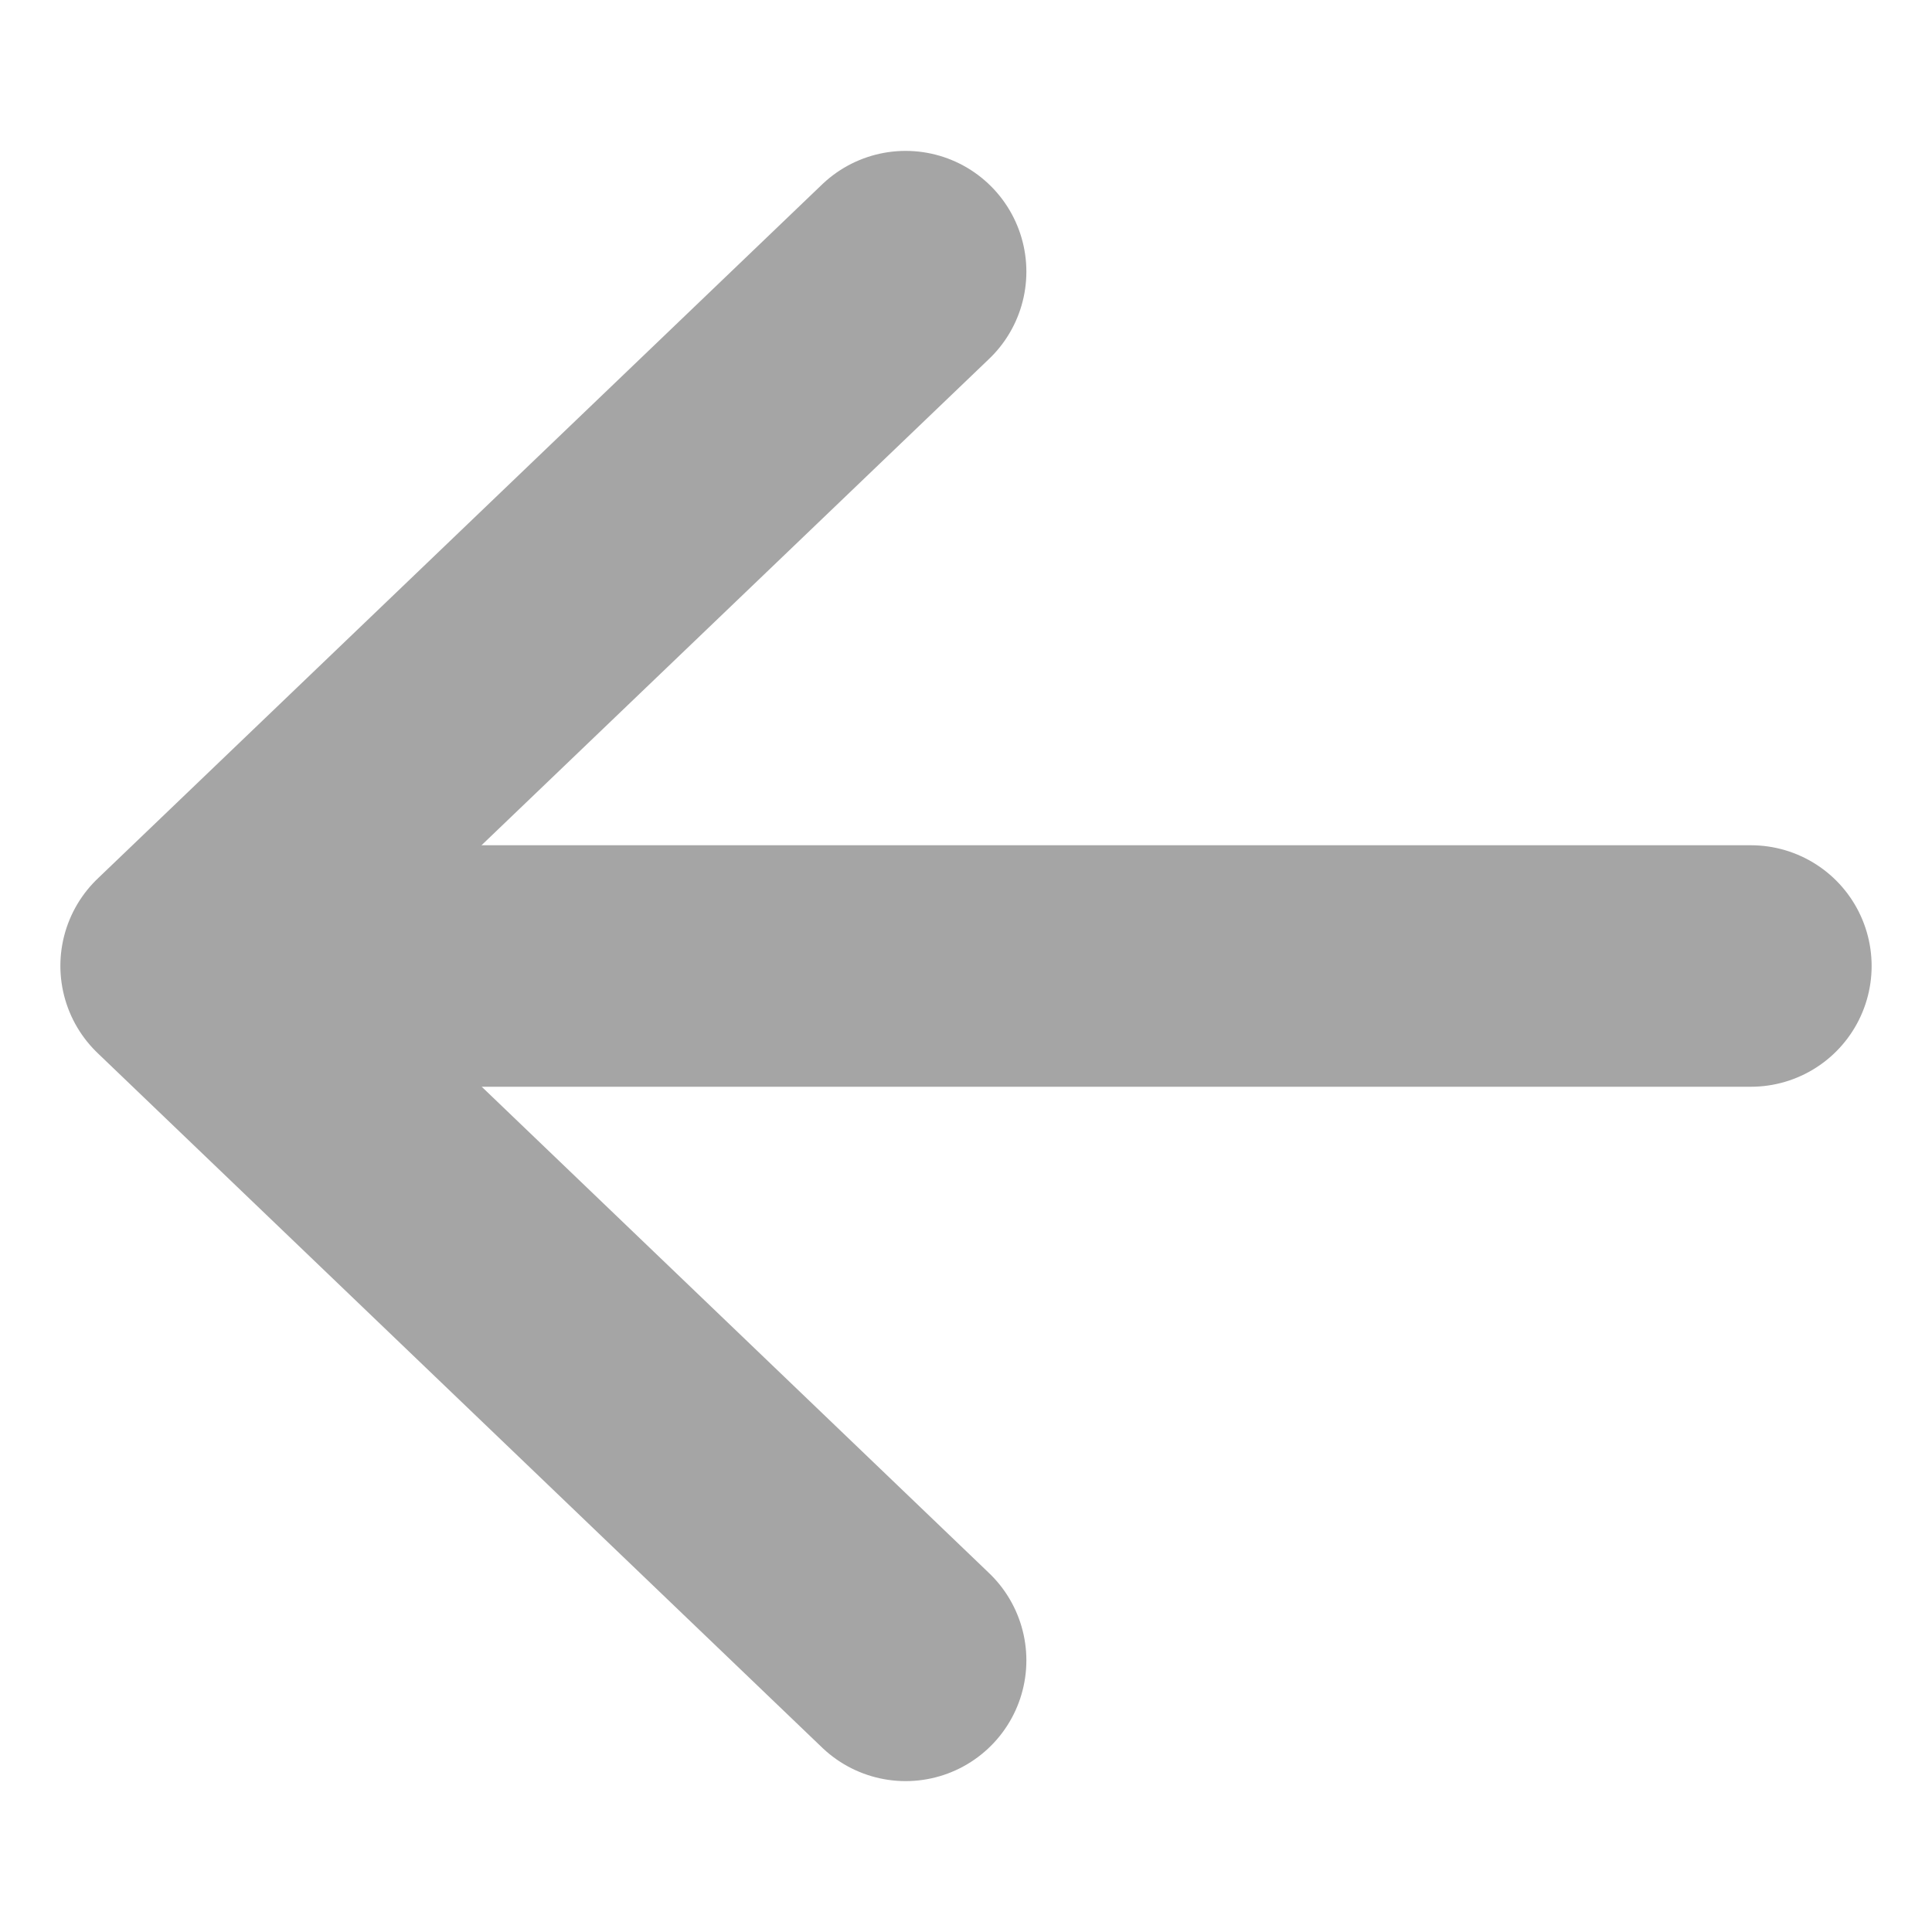
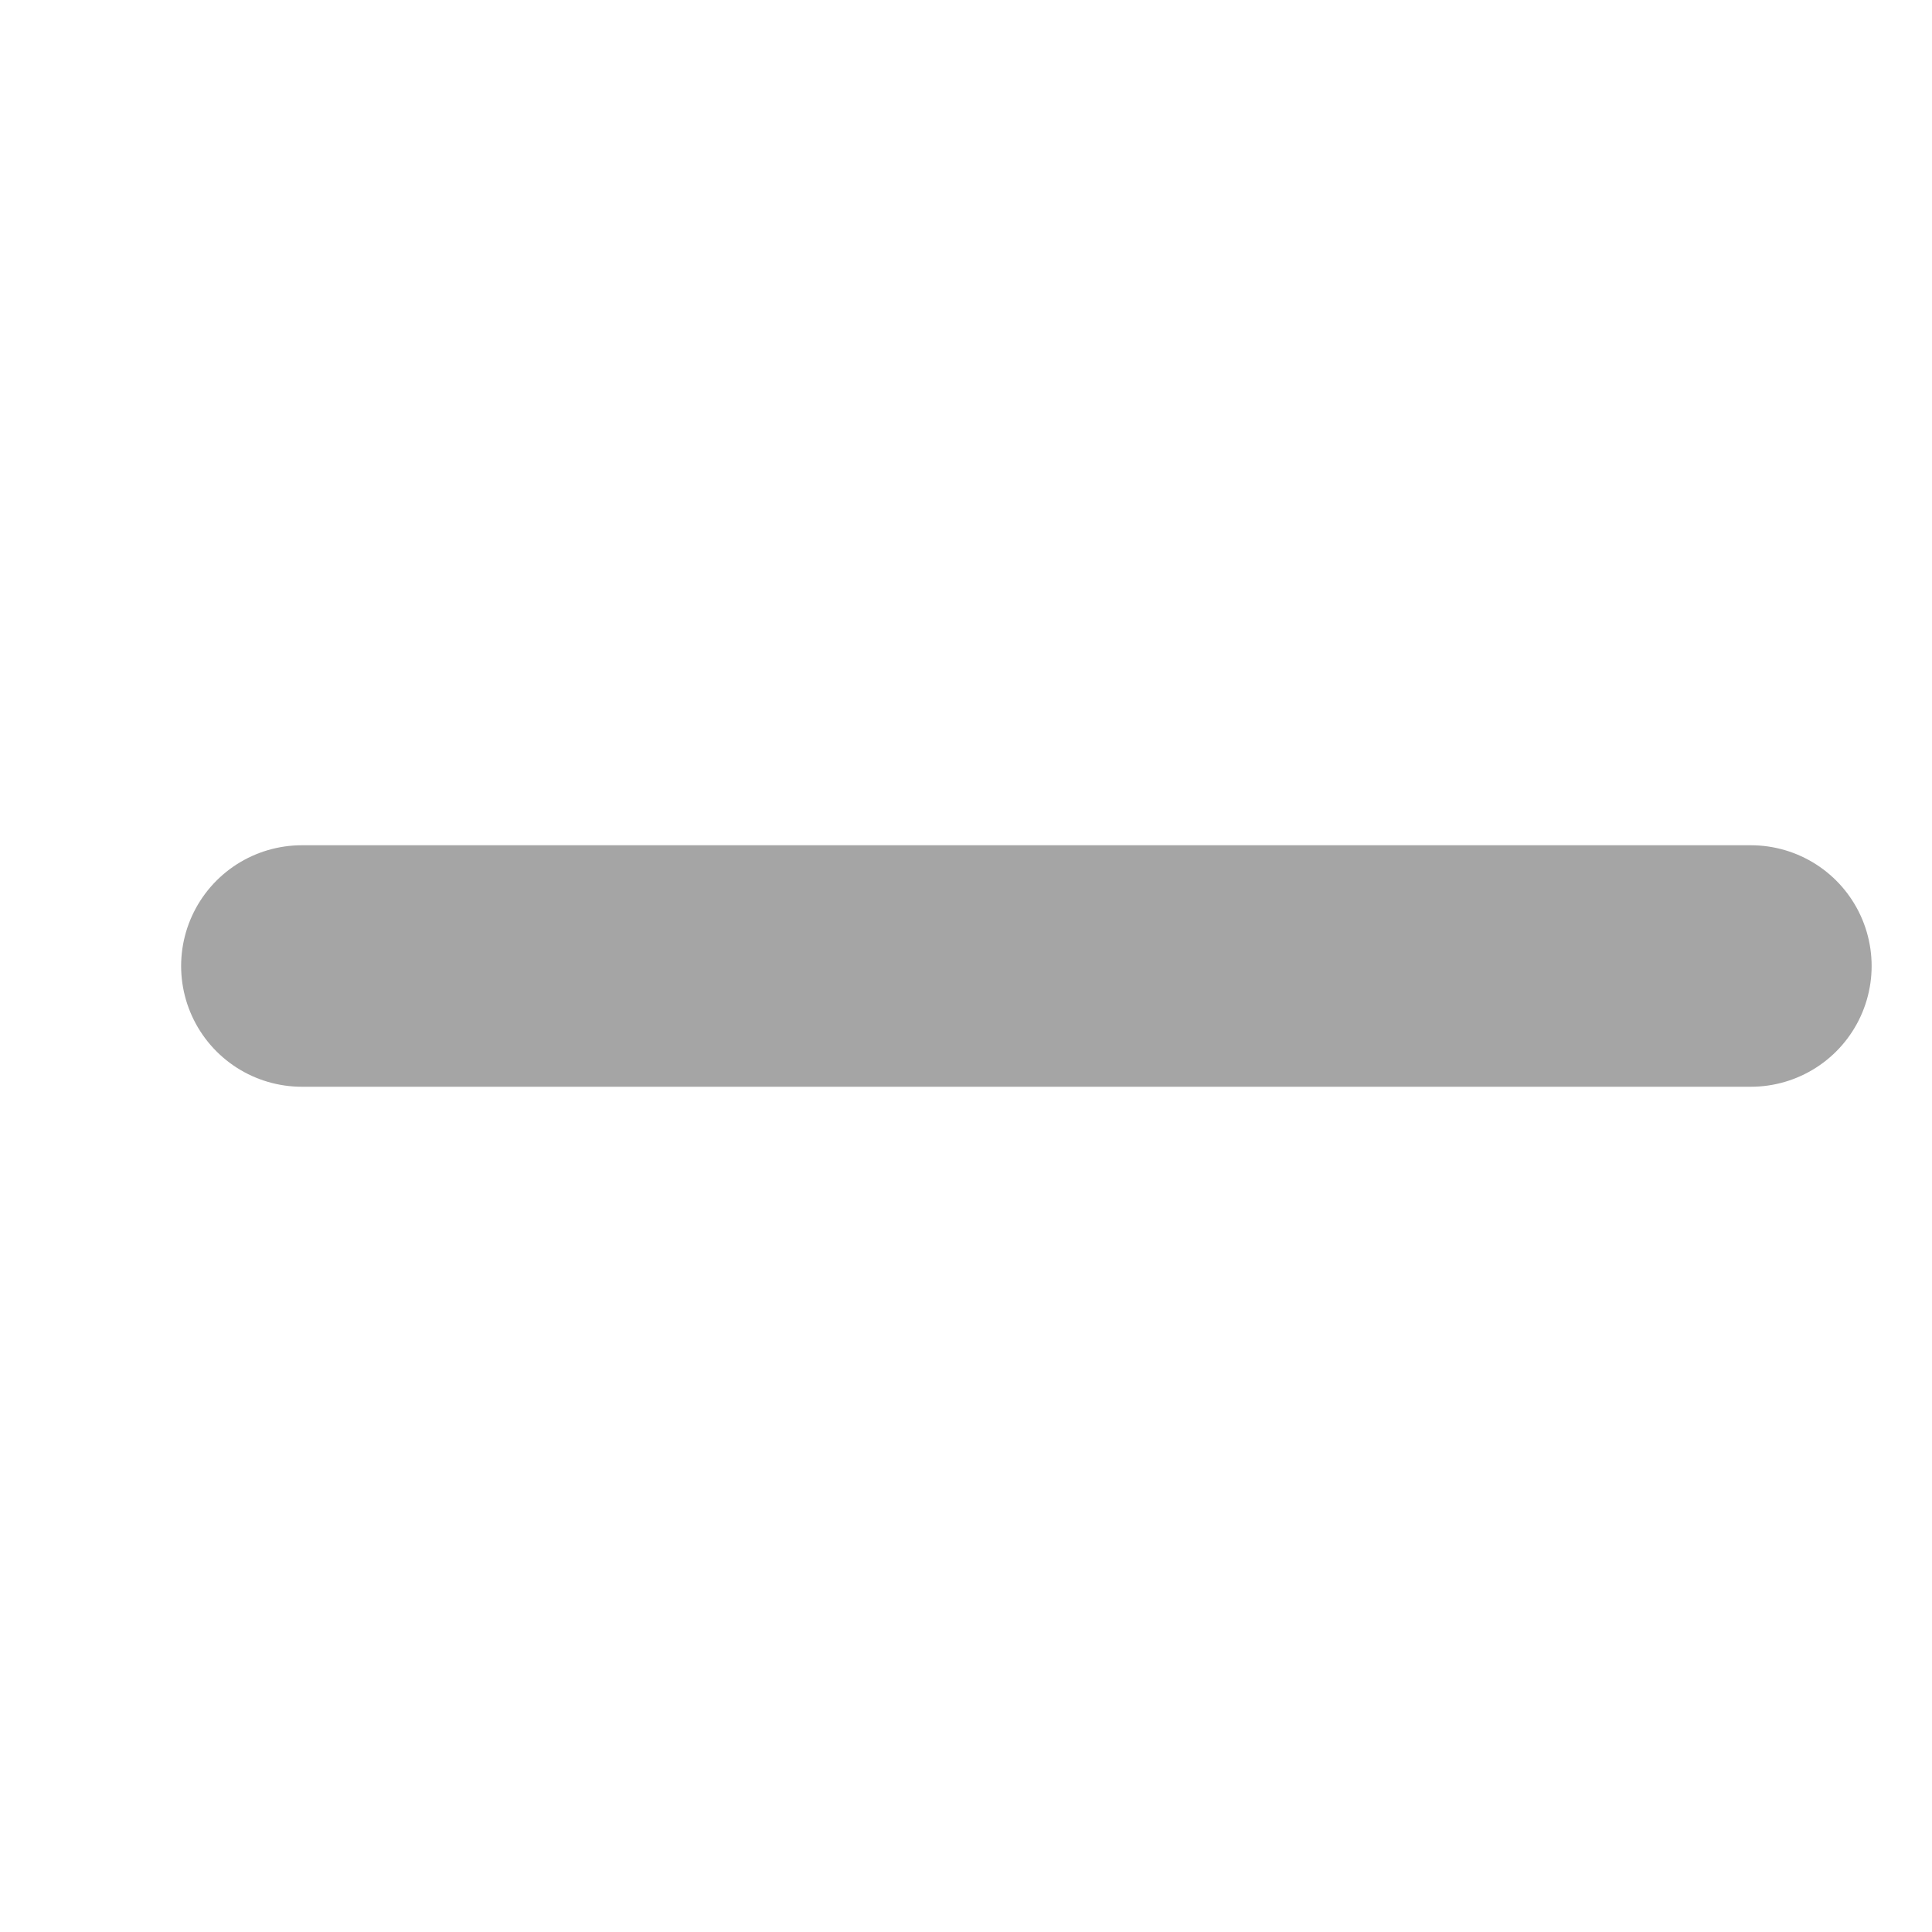
<svg xmlns="http://www.w3.org/2000/svg" version="1.1" id="레이어_1" x="0px" y="0px" width="40px" height="40px" viewBox="0 0 40 40" enable-background="new 0 0 40 40" xml:space="preserve">
-   <polyline fill="none" stroke="#A5A5A5" stroke-width="5" stroke-linecap="round" stroke-linejoin="round" stroke-miterlimit="10" points="  18.75,5.624 3.75,19.997 18.75,34.376 " />
  <line fill="none" stroke="#A5A5A5" stroke-width="5" stroke-linecap="round" stroke-linejoin="round" stroke-miterlimit="10" x1="6.25" y1="20" x2="36.25" y2="20" />
</svg>